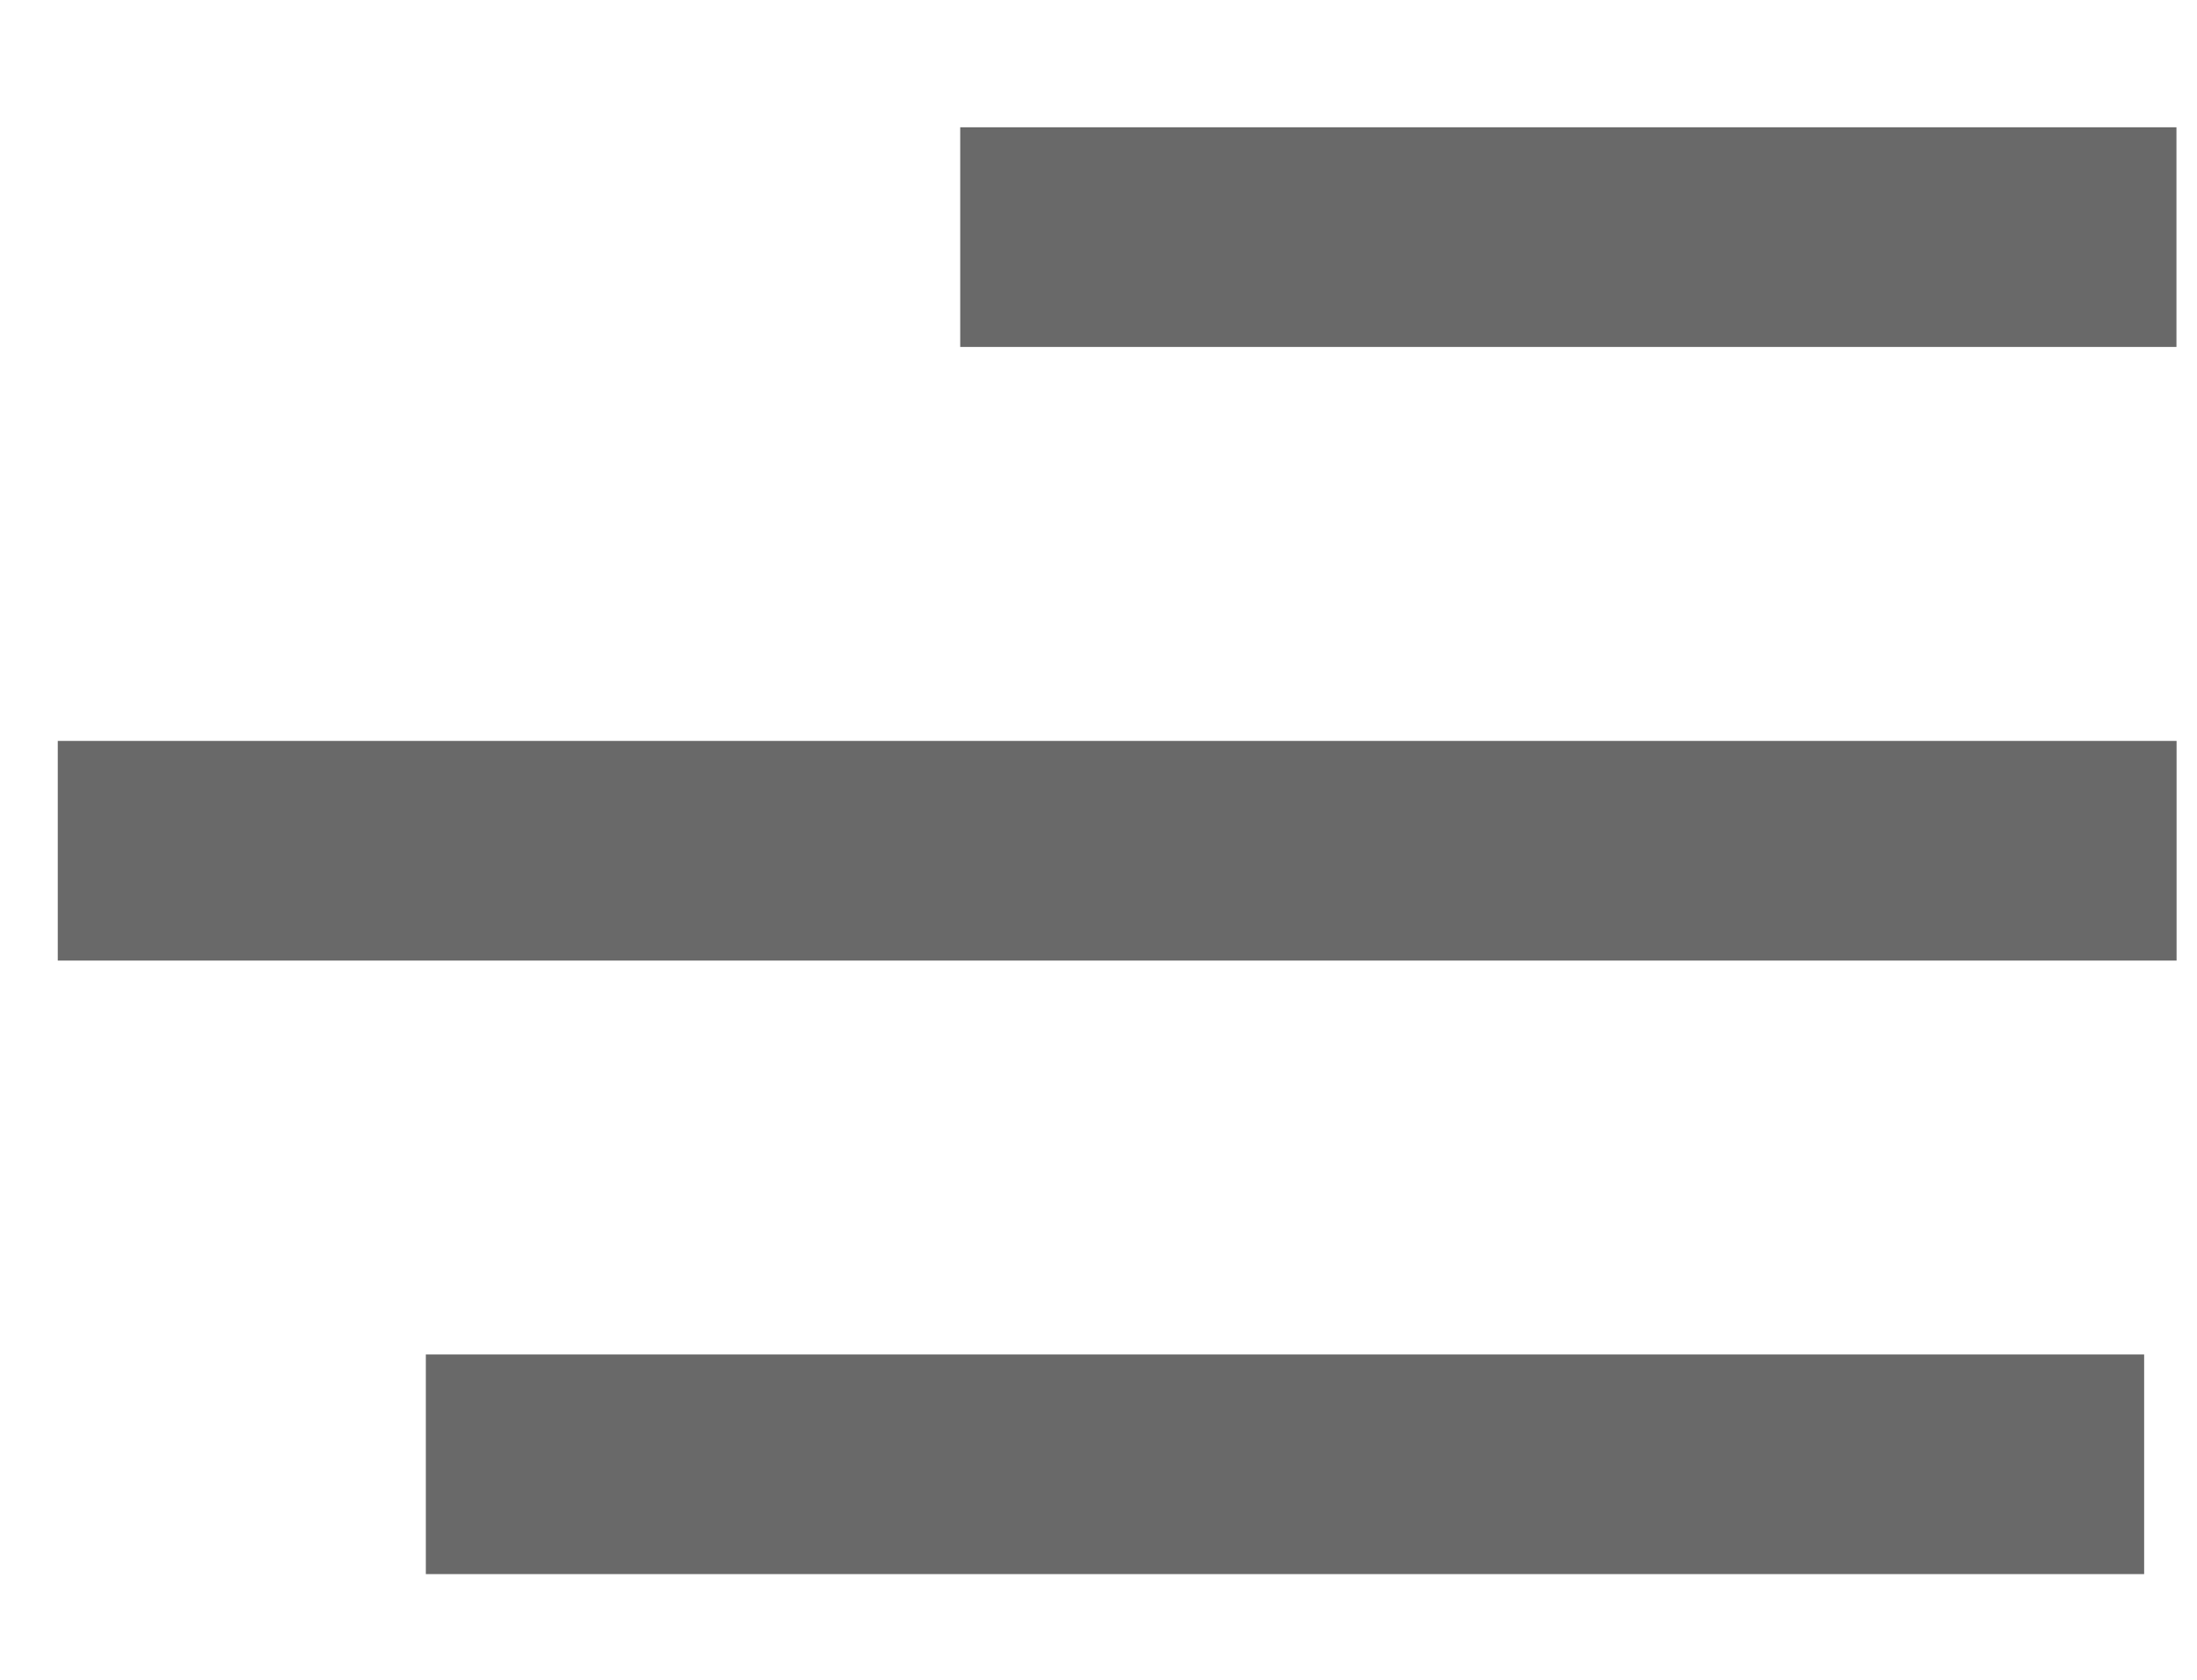
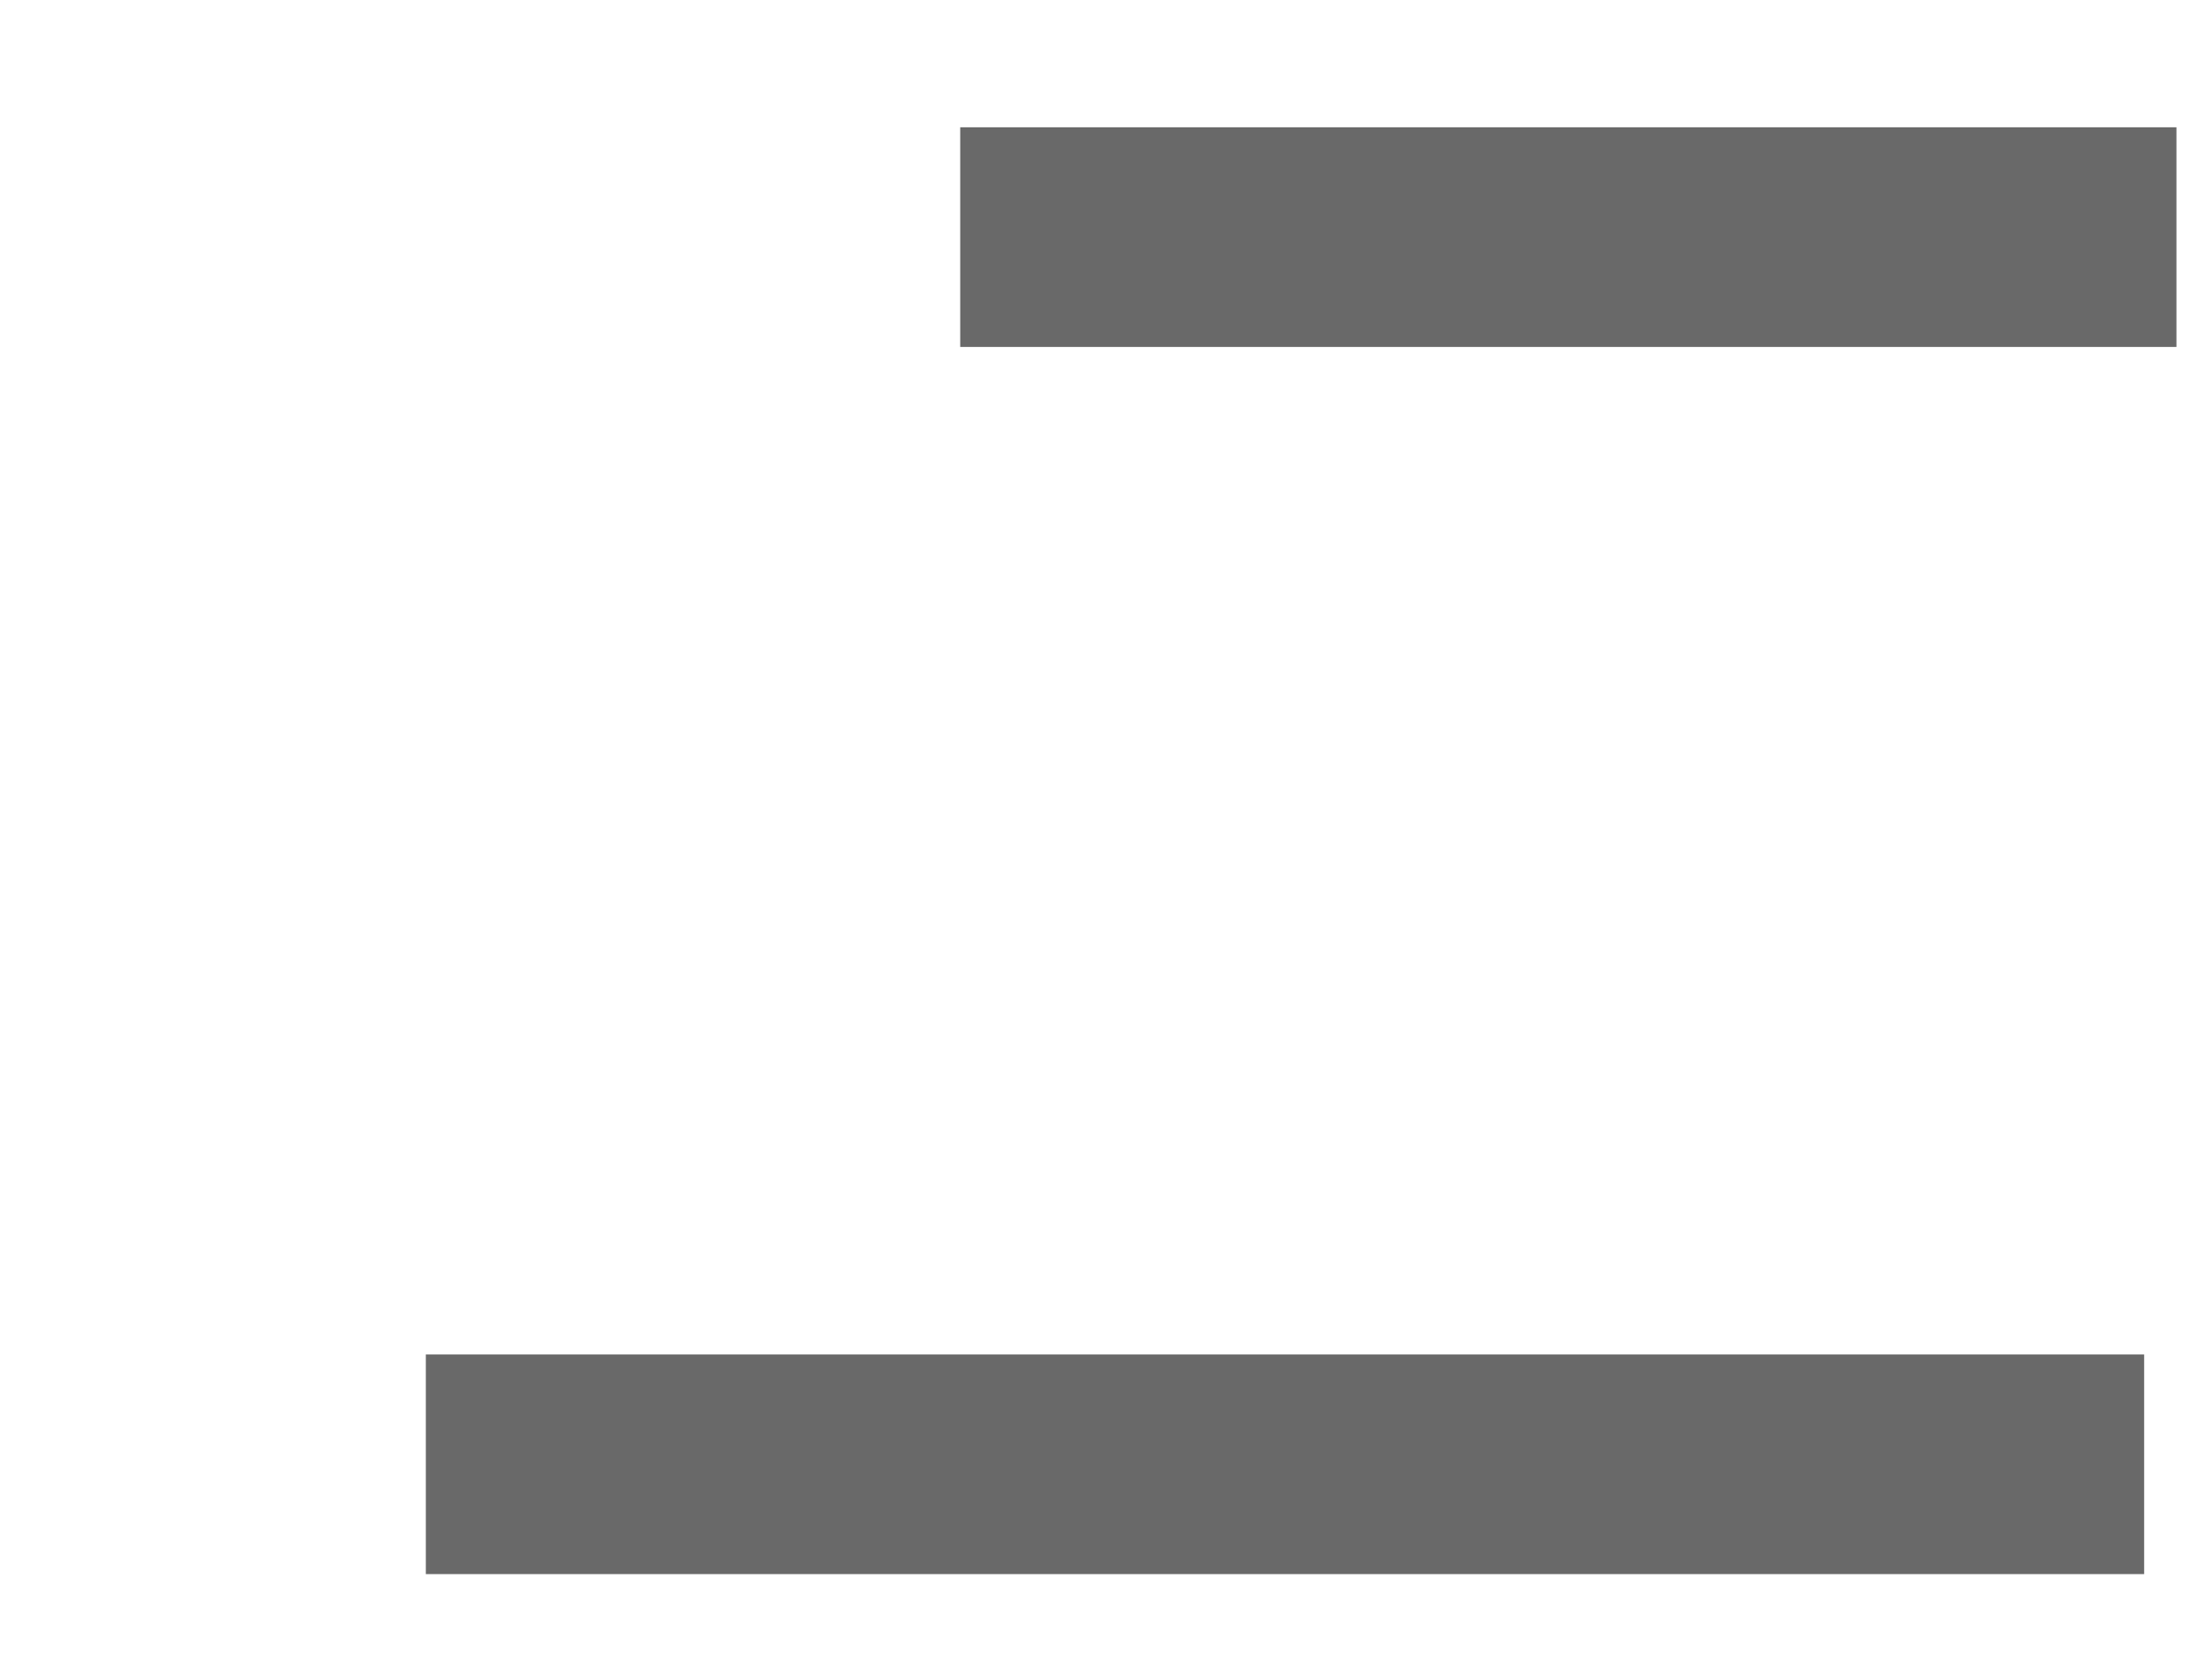
<svg xmlns="http://www.w3.org/2000/svg" width="17" height="13" viewBox="0 0 17 13" fill="none">
  <path d="M7.43 1.835L16.841 1.835" stroke="#696969" stroke-width="1.7" />
  <path d="M3.295 11.332L16.591 11.332" stroke="#696969" stroke-width="1.7" />
-   <path d="M0.447 6.584L16.842 6.584" stroke="#696969" stroke-width="1.7" />
</svg>